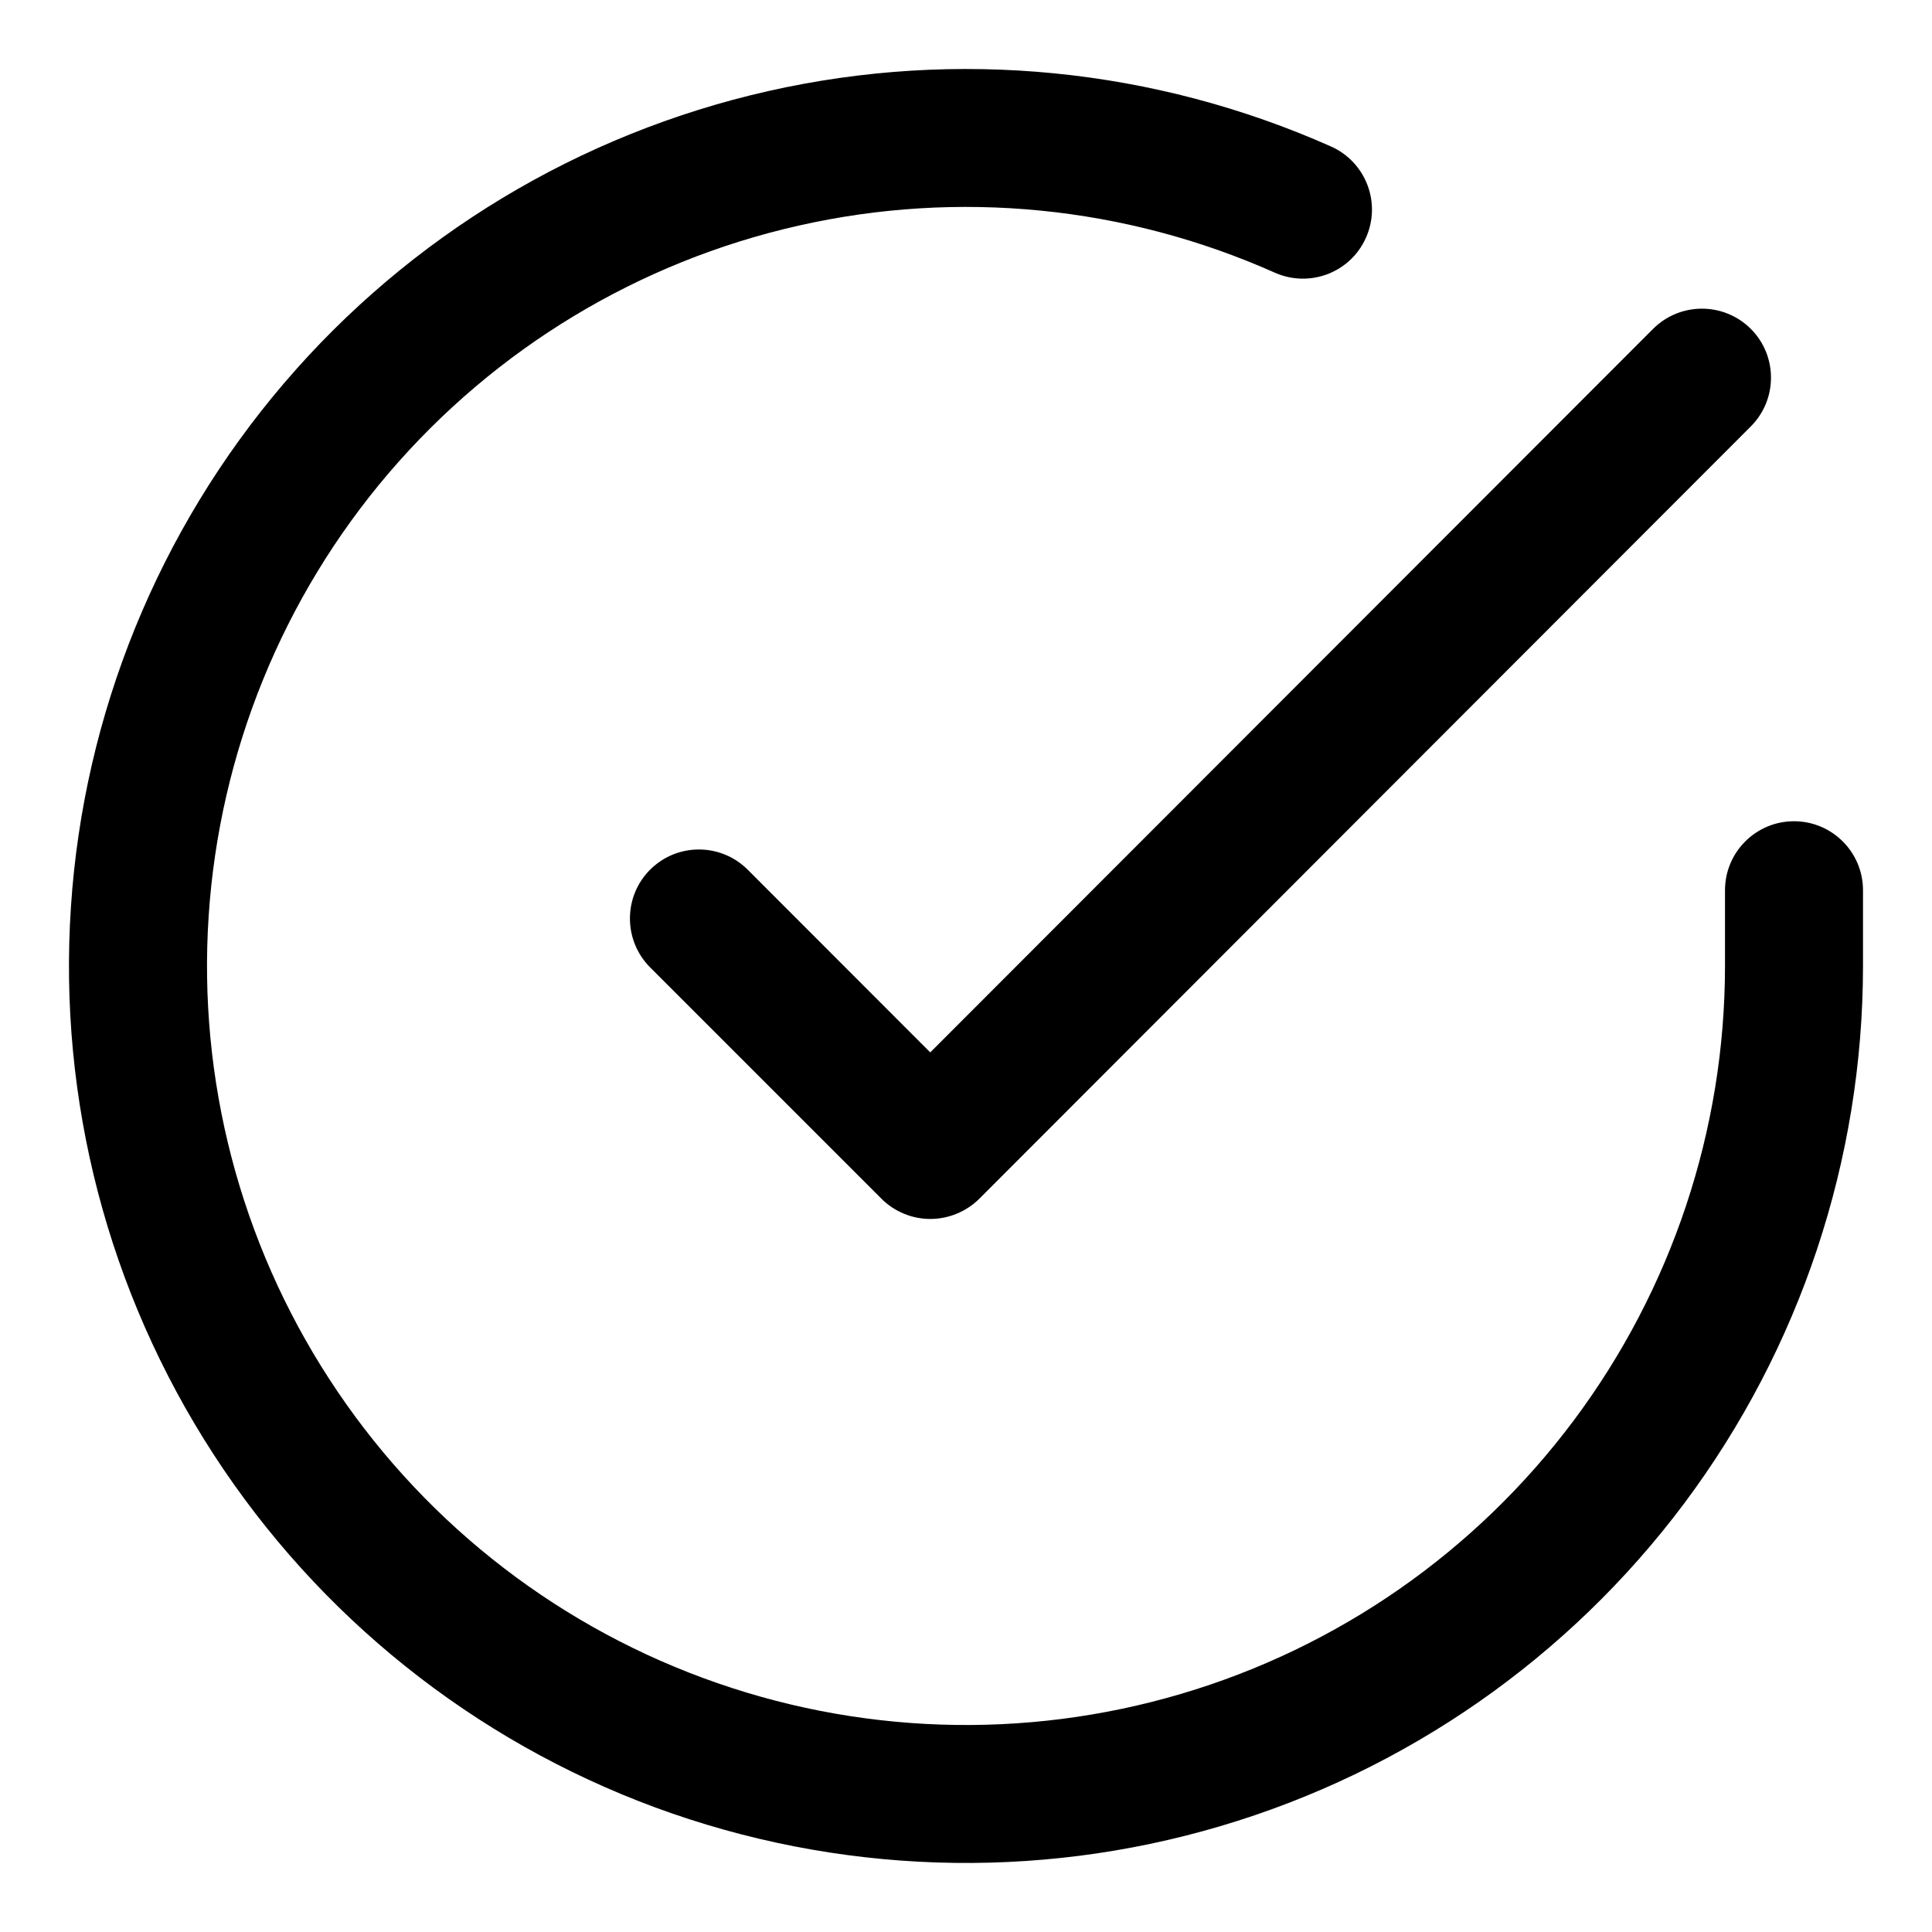
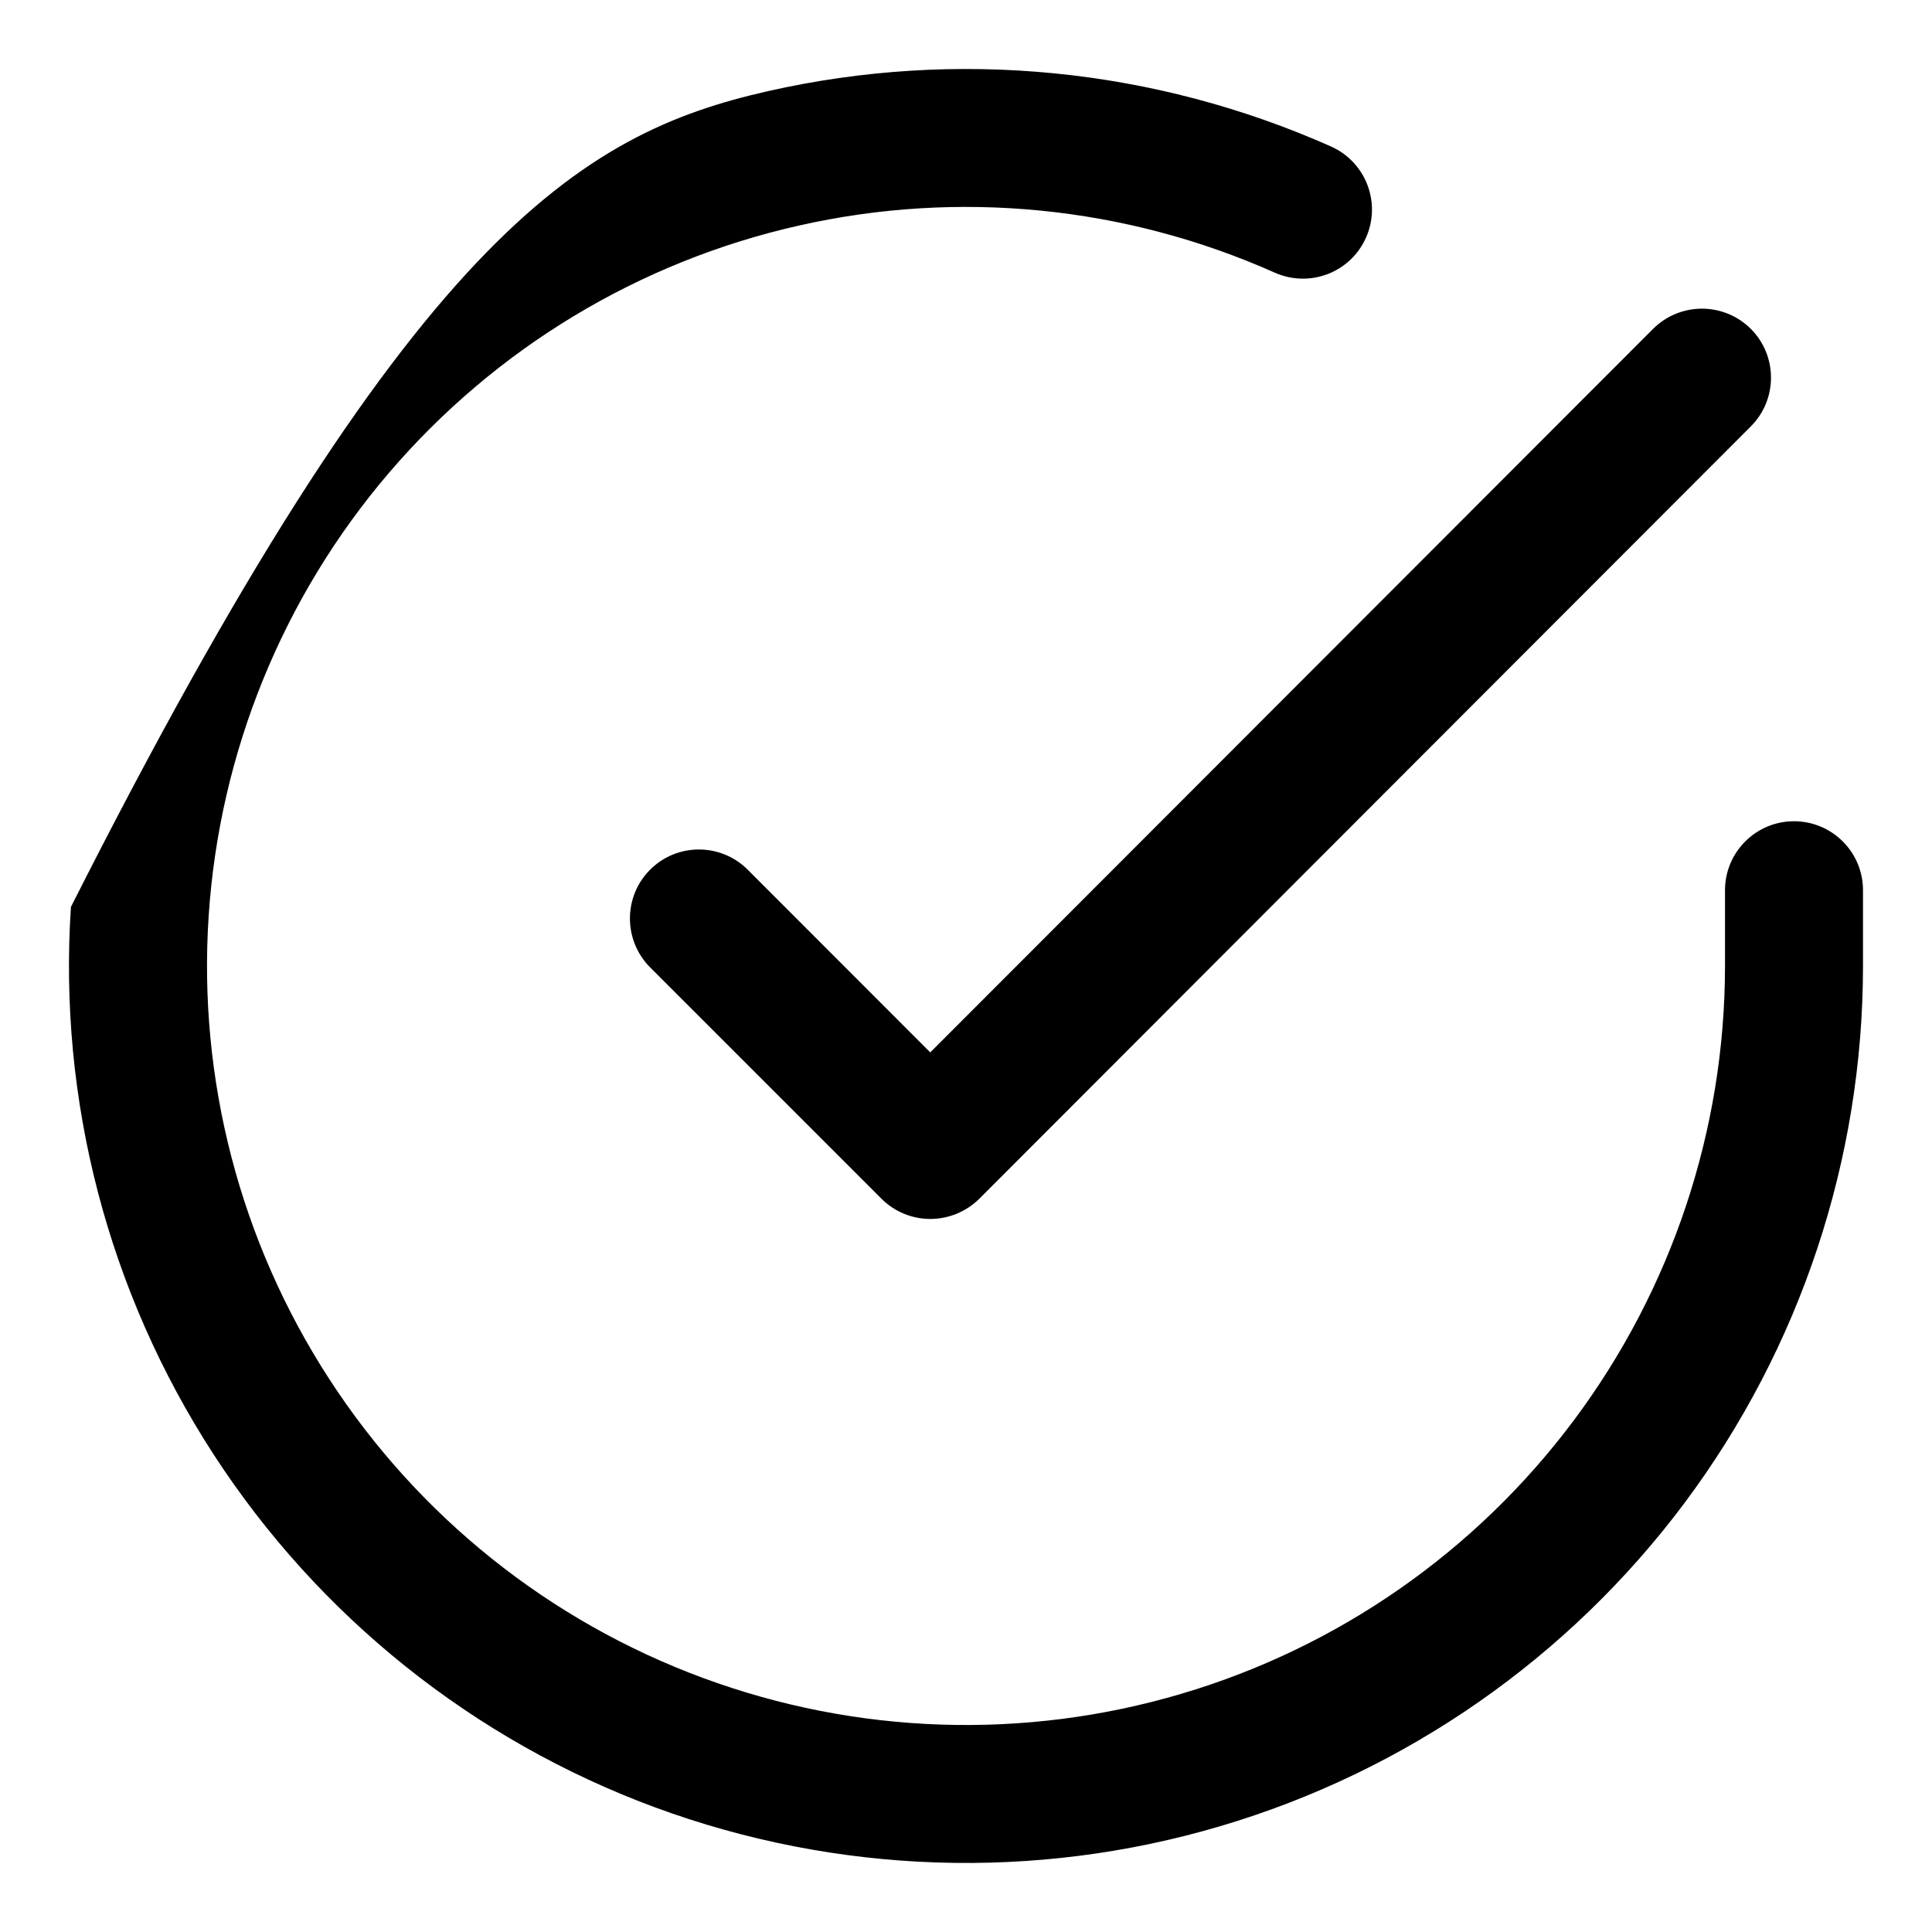
<svg xmlns="http://www.w3.org/2000/svg" width="14" height="14" viewBox="0 0 14 14" fill="none">
-   <path d="M5.567 0.66C6.935 0.351 8.365 0.492 9.646 1.062C9.898 1.175 10.011 1.471 9.898 1.723C9.786 1.975 9.491 2.088 9.238 1.976C8.155 1.493 6.944 1.373 5.787 1.635C4.63 1.896 3.589 2.525 2.818 3.427C2.048 4.328 1.59 5.455 1.512 6.638C1.434 7.821 1.74 8.998 2.386 9.993C3.031 10.988 3.981 11.748 5.094 12.159C6.206 12.57 7.422 12.611 8.56 12.274C9.697 11.938 10.694 11.243 11.404 10.293C12.114 9.343 12.499 8.189 12.5 7.003V6.451C12.5 6.175 12.724 5.951 13 5.951C13.276 5.951 13.5 6.175 13.5 6.451V7.003C13.499 8.404 13.045 9.769 12.206 10.892C11.367 12.014 10.187 12.836 8.843 13.233C7.499 13.631 6.062 13.582 4.747 13.097C3.432 12.611 2.31 11.714 1.547 10.538C0.784 9.362 0.421 7.971 0.514 6.572C0.606 5.174 1.148 3.842 2.059 2.776C2.969 1.711 4.2 0.969 5.567 0.66ZM11.979 2.383C12.175 2.188 12.491 2.188 12.687 2.383C12.882 2.578 12.882 2.895 12.687 3.09L7.096 8.687C7.002 8.78 6.874 8.833 6.741 8.833C6.609 8.833 6.481 8.78 6.388 8.687L4.711 7.01C4.516 6.814 4.516 6.497 4.711 6.302C4.906 6.107 5.223 6.107 5.418 6.302L6.741 7.626L11.979 2.383Z" fill="black" />
+   <path d="M5.567 0.66C6.935 0.351 8.365 0.492 9.646 1.062C9.898 1.175 10.011 1.471 9.898 1.723C9.786 1.975 9.491 2.088 9.238 1.976C8.155 1.493 6.944 1.373 5.787 1.635C4.63 1.896 3.589 2.525 2.818 3.427C2.048 4.328 1.59 5.455 1.512 6.638C1.434 7.821 1.74 8.998 2.386 9.993C3.031 10.988 3.981 11.748 5.094 12.159C6.206 12.57 7.422 12.611 8.56 12.274C9.697 11.938 10.694 11.243 11.404 10.293C12.114 9.343 12.499 8.189 12.5 7.003V6.451C12.5 6.175 12.724 5.951 13 5.951C13.276 5.951 13.5 6.175 13.5 6.451V7.003C13.499 8.404 13.045 9.769 12.206 10.892C11.367 12.014 10.187 12.836 8.843 13.233C7.499 13.631 6.062 13.582 4.747 13.097C3.432 12.611 2.31 11.714 1.547 10.538C0.784 9.362 0.421 7.971 0.514 6.572C2.969 1.711 4.2 0.969 5.567 0.66ZM11.979 2.383C12.175 2.188 12.491 2.188 12.687 2.383C12.882 2.578 12.882 2.895 12.687 3.09L7.096 8.687C7.002 8.78 6.874 8.833 6.741 8.833C6.609 8.833 6.481 8.78 6.388 8.687L4.711 7.01C4.516 6.814 4.516 6.497 4.711 6.302C4.906 6.107 5.223 6.107 5.418 6.302L6.741 7.626L11.979 2.383Z" fill="black" />
</svg>